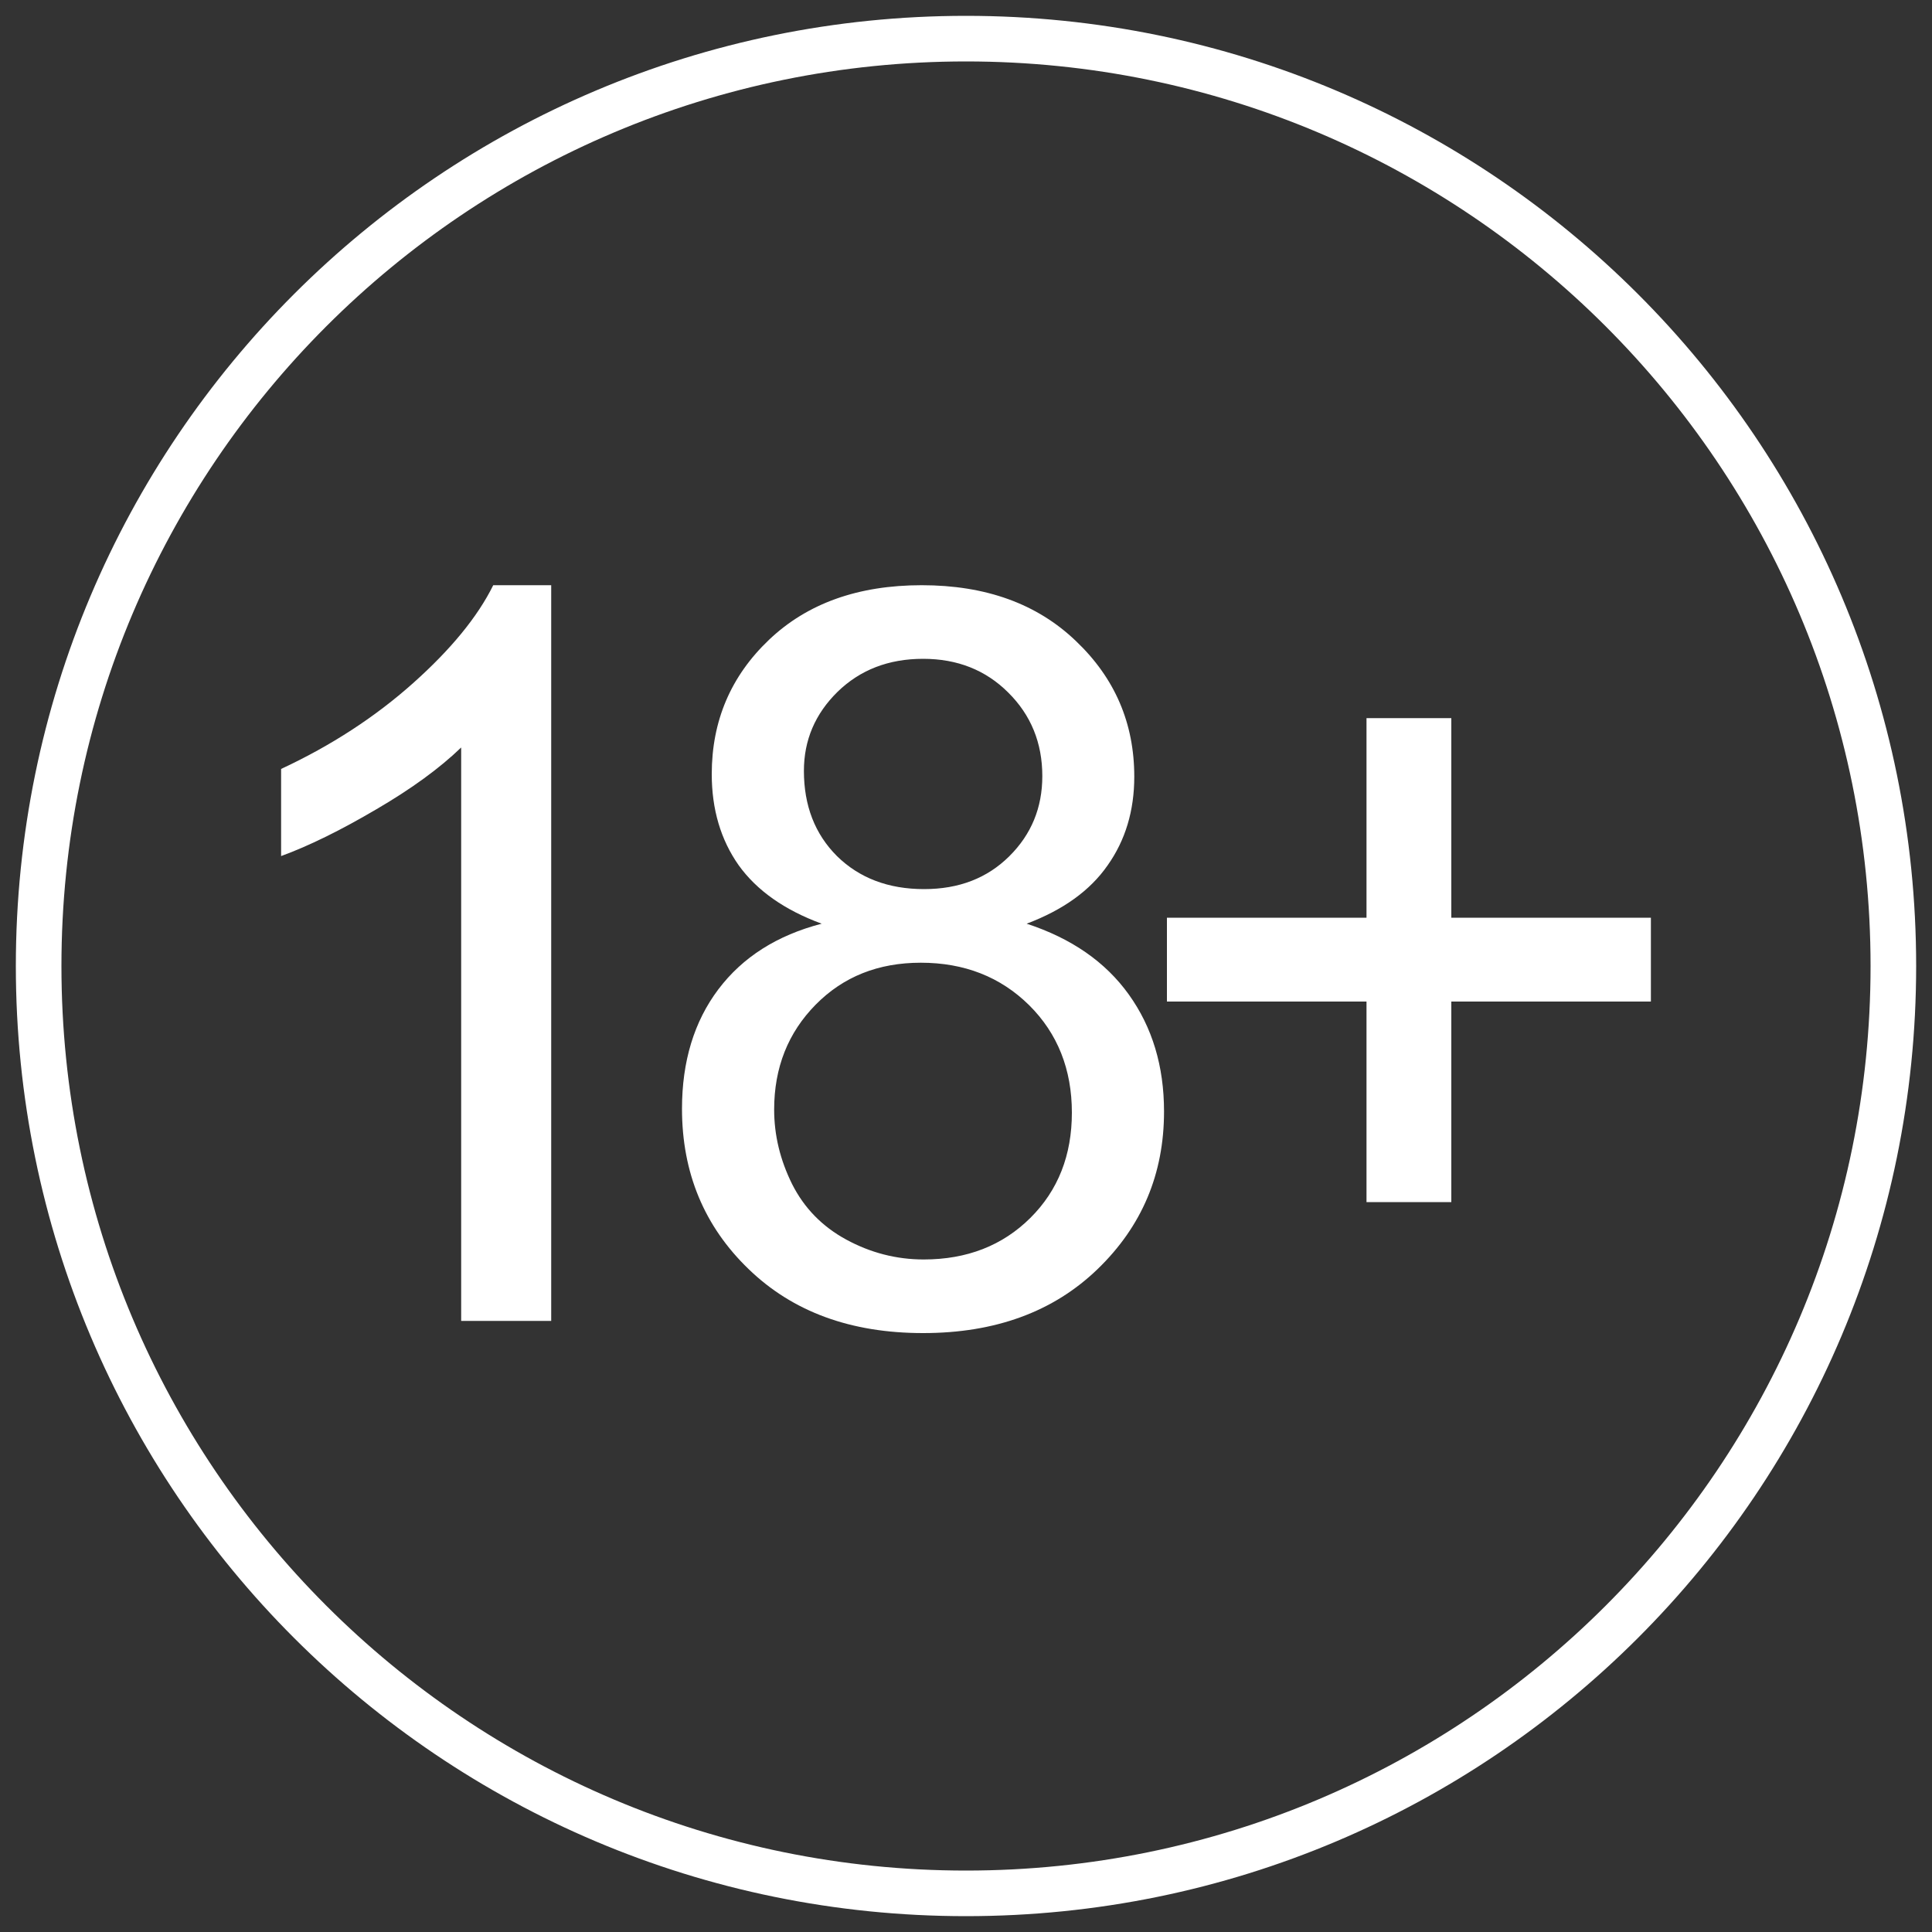
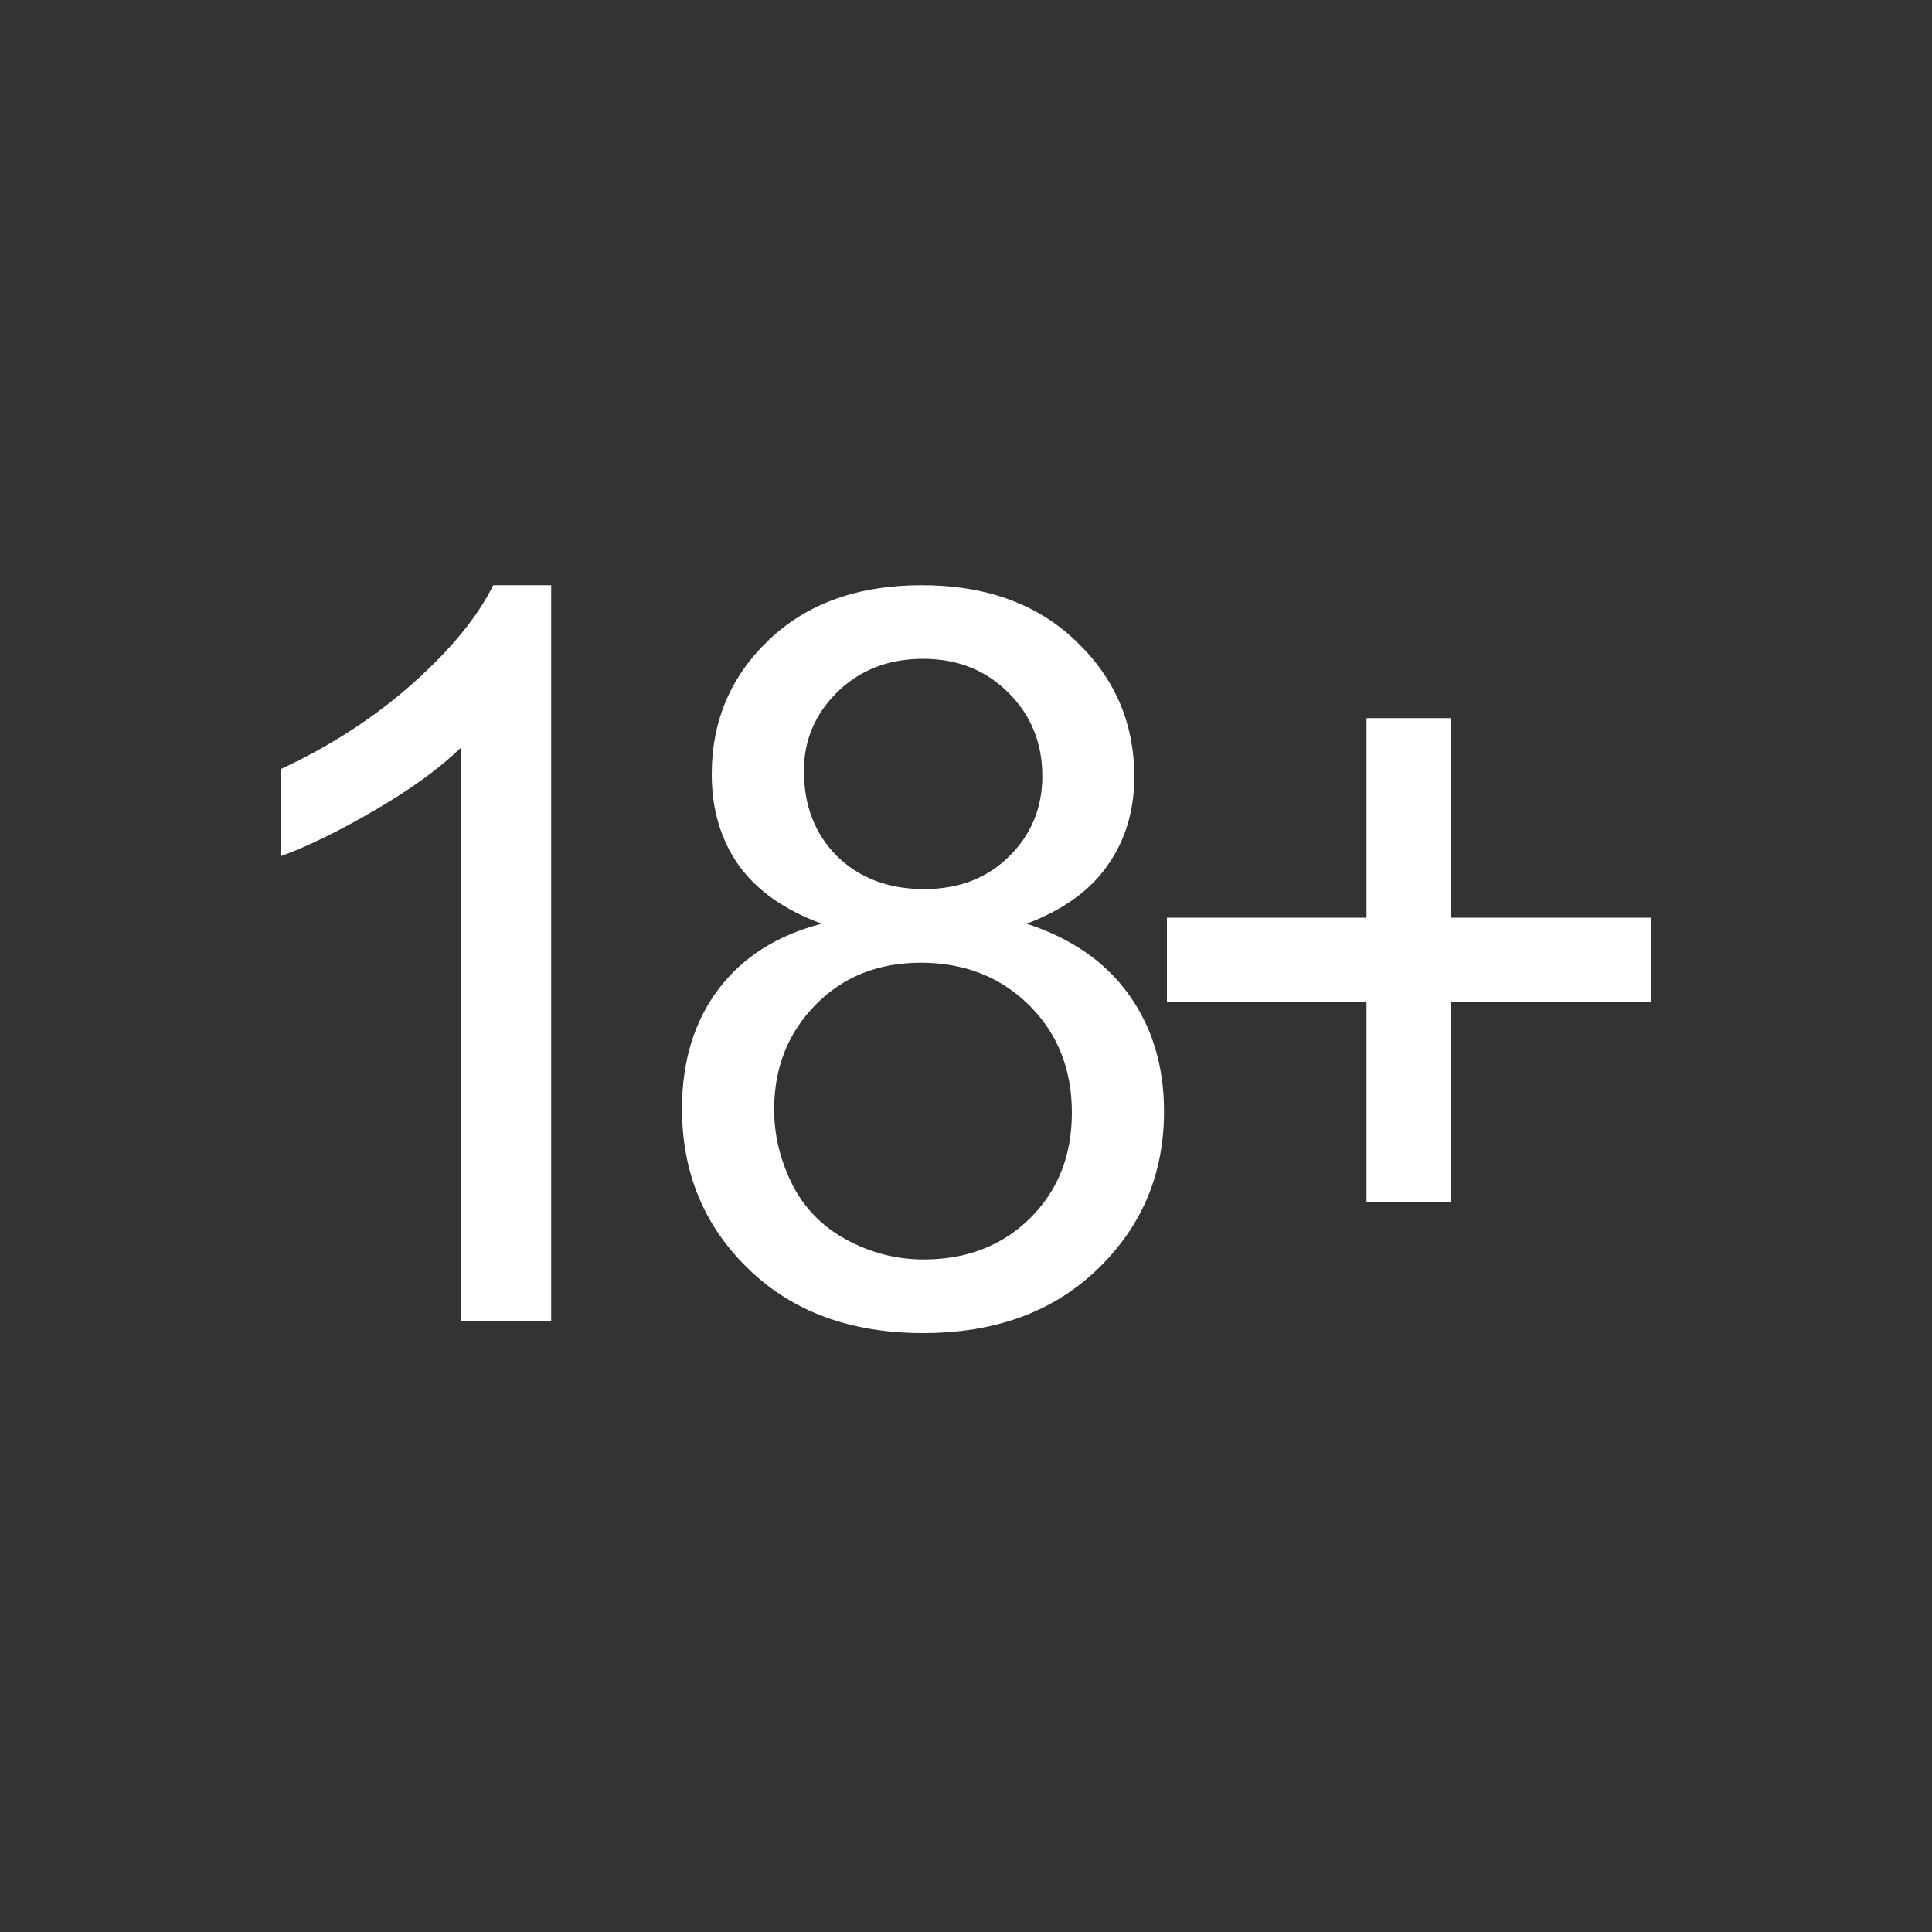
<svg xmlns="http://www.w3.org/2000/svg" width="100" height="100" shape-rendering="geometricPrecision" text-rendering="geometricPrecision" image-rendering="optimizeQuality" fill-rule="evenodd" clip-rule="evenodd">
  <rect width="100%" height="100%" fill="#333333" stroke="none" />
  <defs>
    <style>.fil0{fill:#fff;fill-rule:nonzero}</style>
  </defs>
  <g id="Слой_x0020_1">
-     <path class="fil0" d="M50 .82c13.58 0 25.88 5.5 34.78 14.4 8.9 8.9 14.4 21.2 14.4 34.78 0 13.58-5.5 25.88-14.4 34.78-8.9 8.9-21.2 14.4-34.78 14.4-13.58 0-25.88-5.5-34.78-14.4C6.32 75.88.82 63.58.82 50c0-13.58 5.5-25.88 14.4-34.78C24.12 6.32 36.42.82 50 .82zm33.11 16.07C74.64 8.42 62.93 3.18 50 3.18S25.36 8.42 16.89 16.89C8.42 25.36 3.18 37.07 3.18 50s5.24 24.64 13.71 33.11C25.36 91.58 37.07 96.82 50 96.82s24.64-5.24 33.11-13.71C91.58 74.64 96.82 62.93 96.82 50s-5.24-24.64-13.71-33.11z" />
    <path class="fil0" d="M28.53 68.37h-4.66V38.69c-1.12 1.08-2.59 2.15-4.41 3.21-1.82 1.07-3.46 1.88-4.91 2.41V39.8c2.6-1.21 4.88-2.7 6.83-4.44 1.95-1.74 3.34-3.43 4.15-5.07h3v38.08zm14-20.56c-1.93-.71-3.36-1.72-4.3-3.03-.92-1.31-1.39-2.88-1.39-4.71 0-2.76.99-5.08 2.97-6.96 1.98-1.88 4.61-2.82 7.9-2.82 3.31 0 5.97.96 7.98 2.89 2.02 1.92 3.02 4.26 3.02 7.02 0 1.76-.46 3.29-1.38 4.59-.91 1.31-2.31 2.31-4.19 3.02 2.32.76 4.08 1.98 5.29 3.67s1.82 3.7 1.82 6.05c0 3.24-1.15 5.95-3.44 8.16S51.51 69 47.78 69c-3.74 0-6.75-1.1-9.04-3.32-2.29-2.21-3.44-4.98-3.44-8.29 0-2.46.63-4.52 1.88-6.18 1.26-1.67 3.04-2.8 5.35-3.4zm-.92-7.91c0 1.8.57 3.27 1.71 4.41 1.15 1.13 2.65 1.71 4.51 1.71 1.81 0 3.27-.57 4.41-1.7 1.14-1.13 1.71-2.51 1.71-4.15 0-1.72-.59-3.16-1.76-4.32-1.17-1.17-2.64-1.75-4.41-1.75-1.8 0-3.27.58-4.43 1.71-1.16 1.14-1.74 2.5-1.74 4.09zm-1.54 17.53c0 1.33.31 2.61.93 3.86.62 1.23 1.55 2.19 2.8 2.87 1.25.68 2.59 1.03 4.01 1.03 2.24 0 4.08-.72 5.52-2.15 1.44-1.43 2.15-3.25 2.15-5.45 0-2.24-.74-4.1-2.21-5.56-1.49-1.47-3.36-2.2-5.61-2.2-2.2 0-4.01.72-5.44 2.17-1.43 1.45-2.15 3.26-2.15 5.43zm30.66 4.79V51.84H60.4V47.5h10.33V37.17h4.39V47.5h10.33v4.34H75.12v10.38h-4.39z" />
  </g>
</svg>